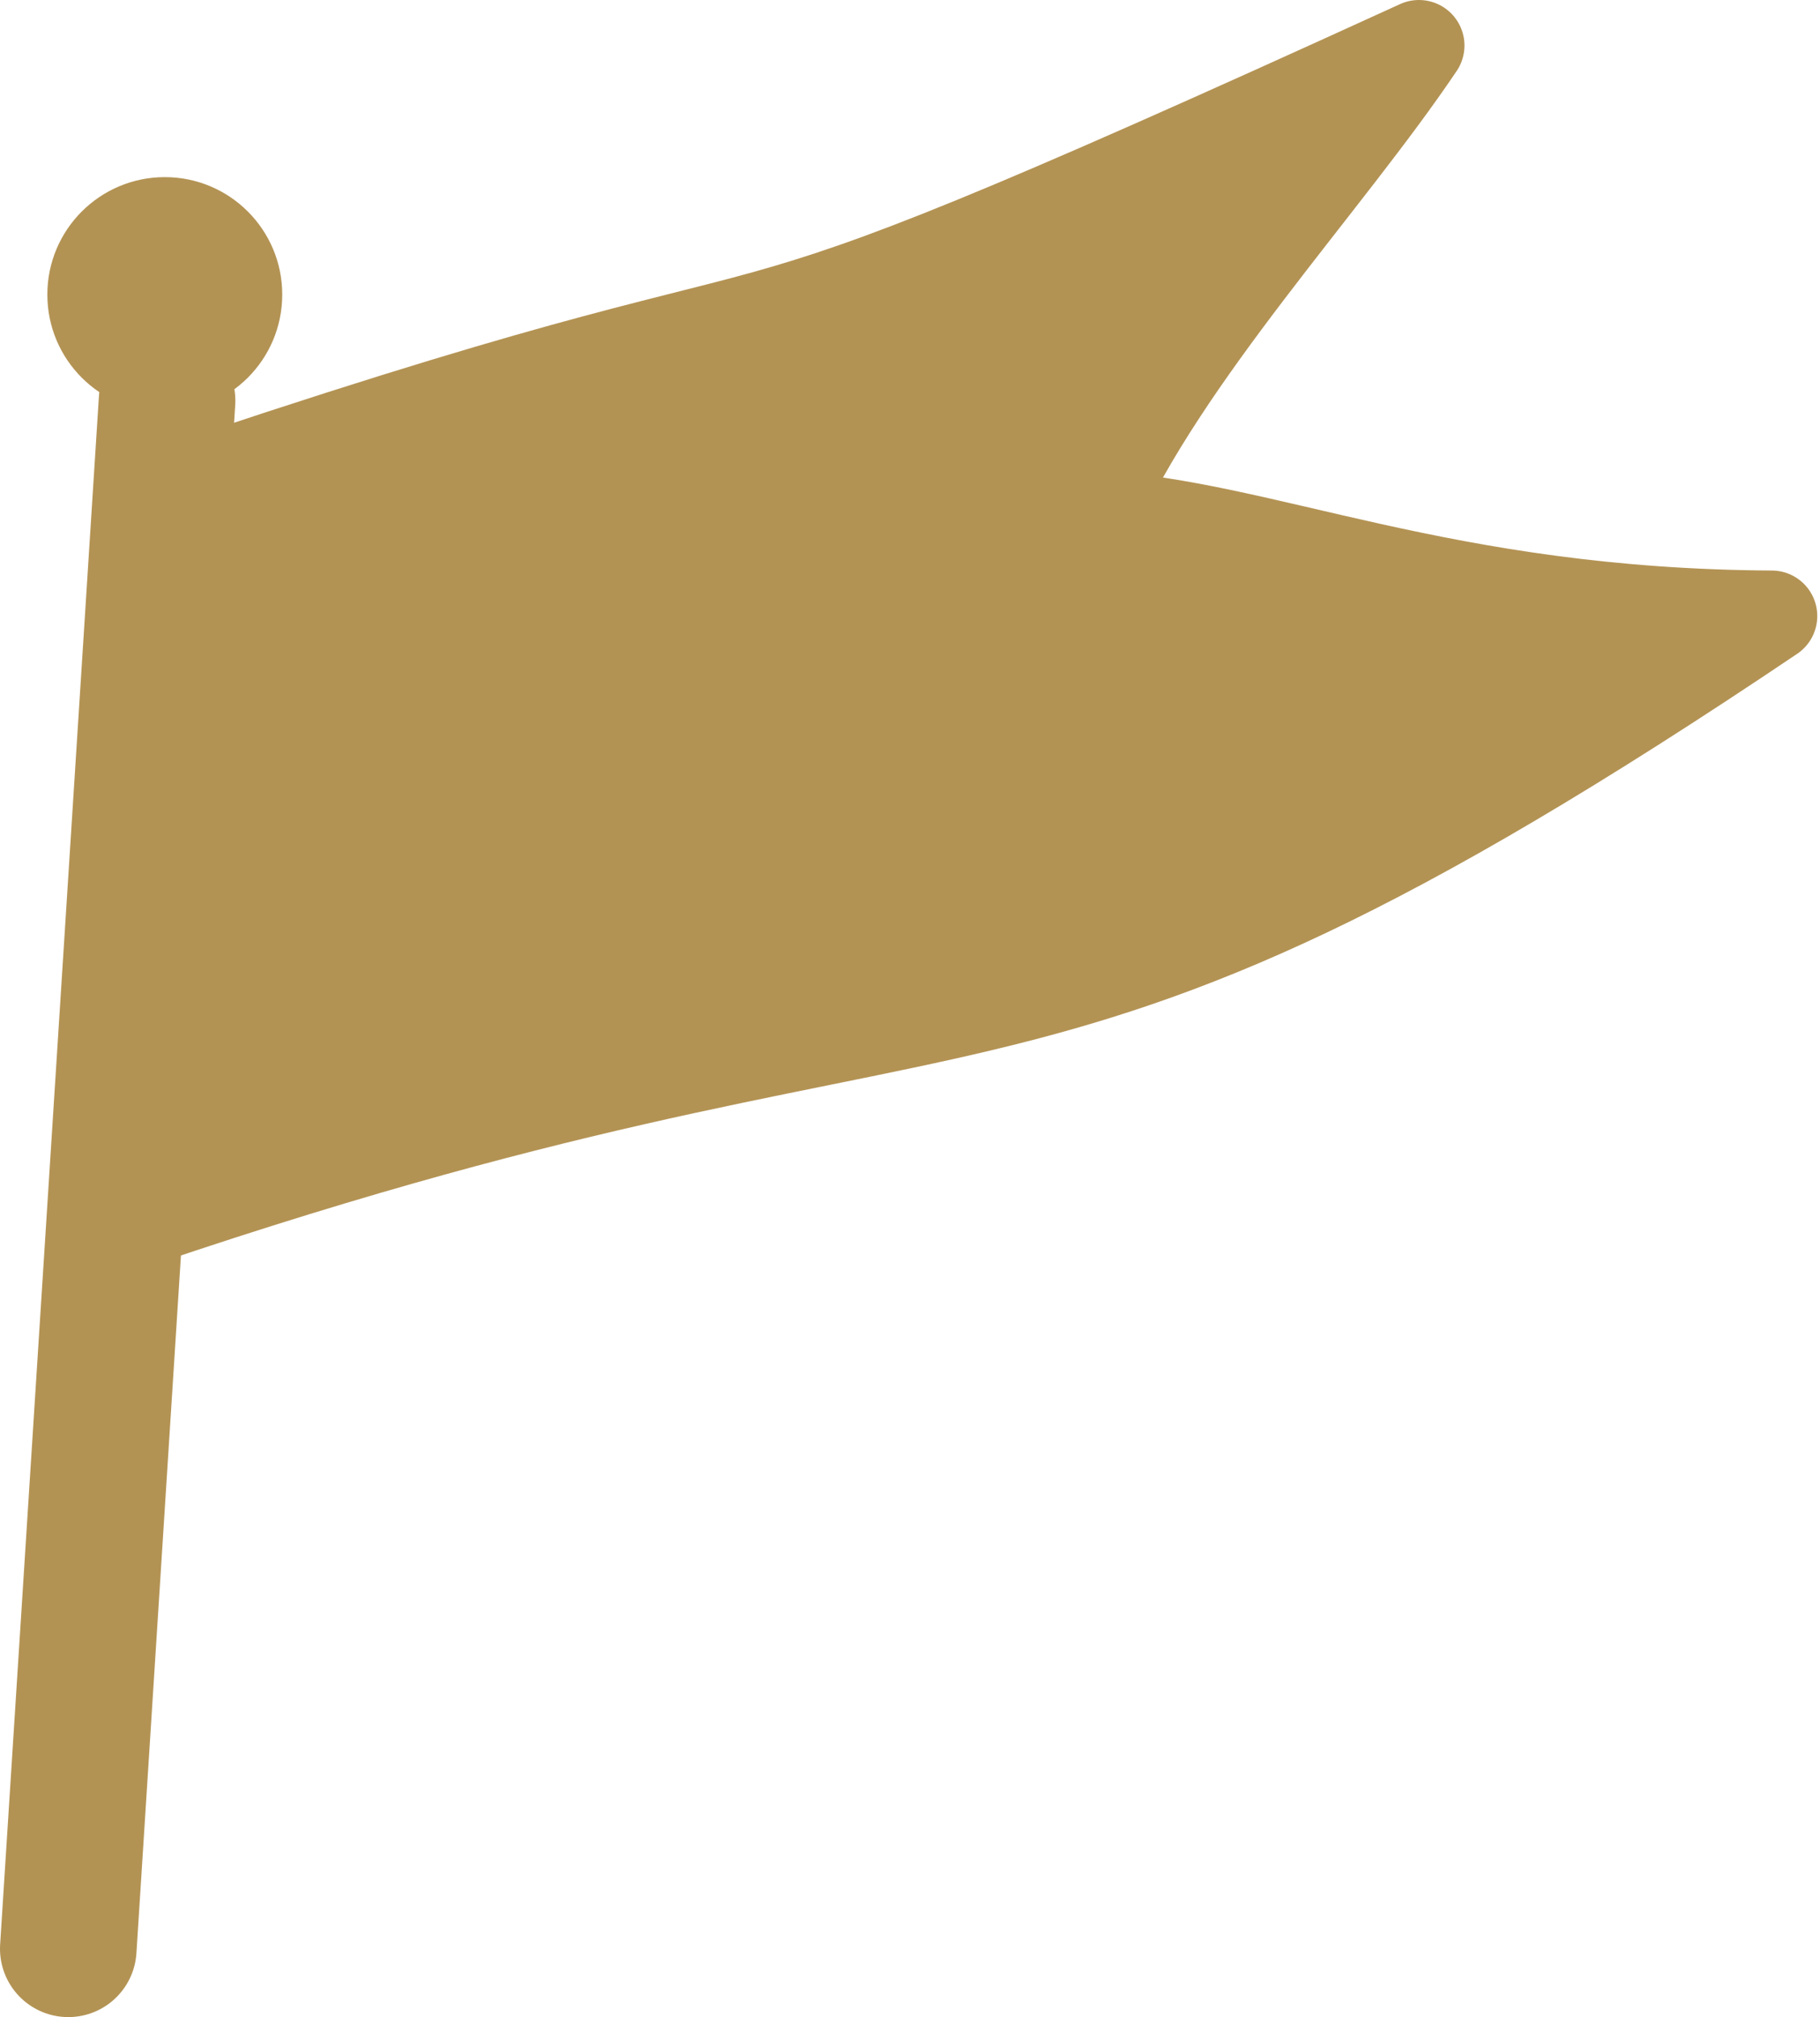
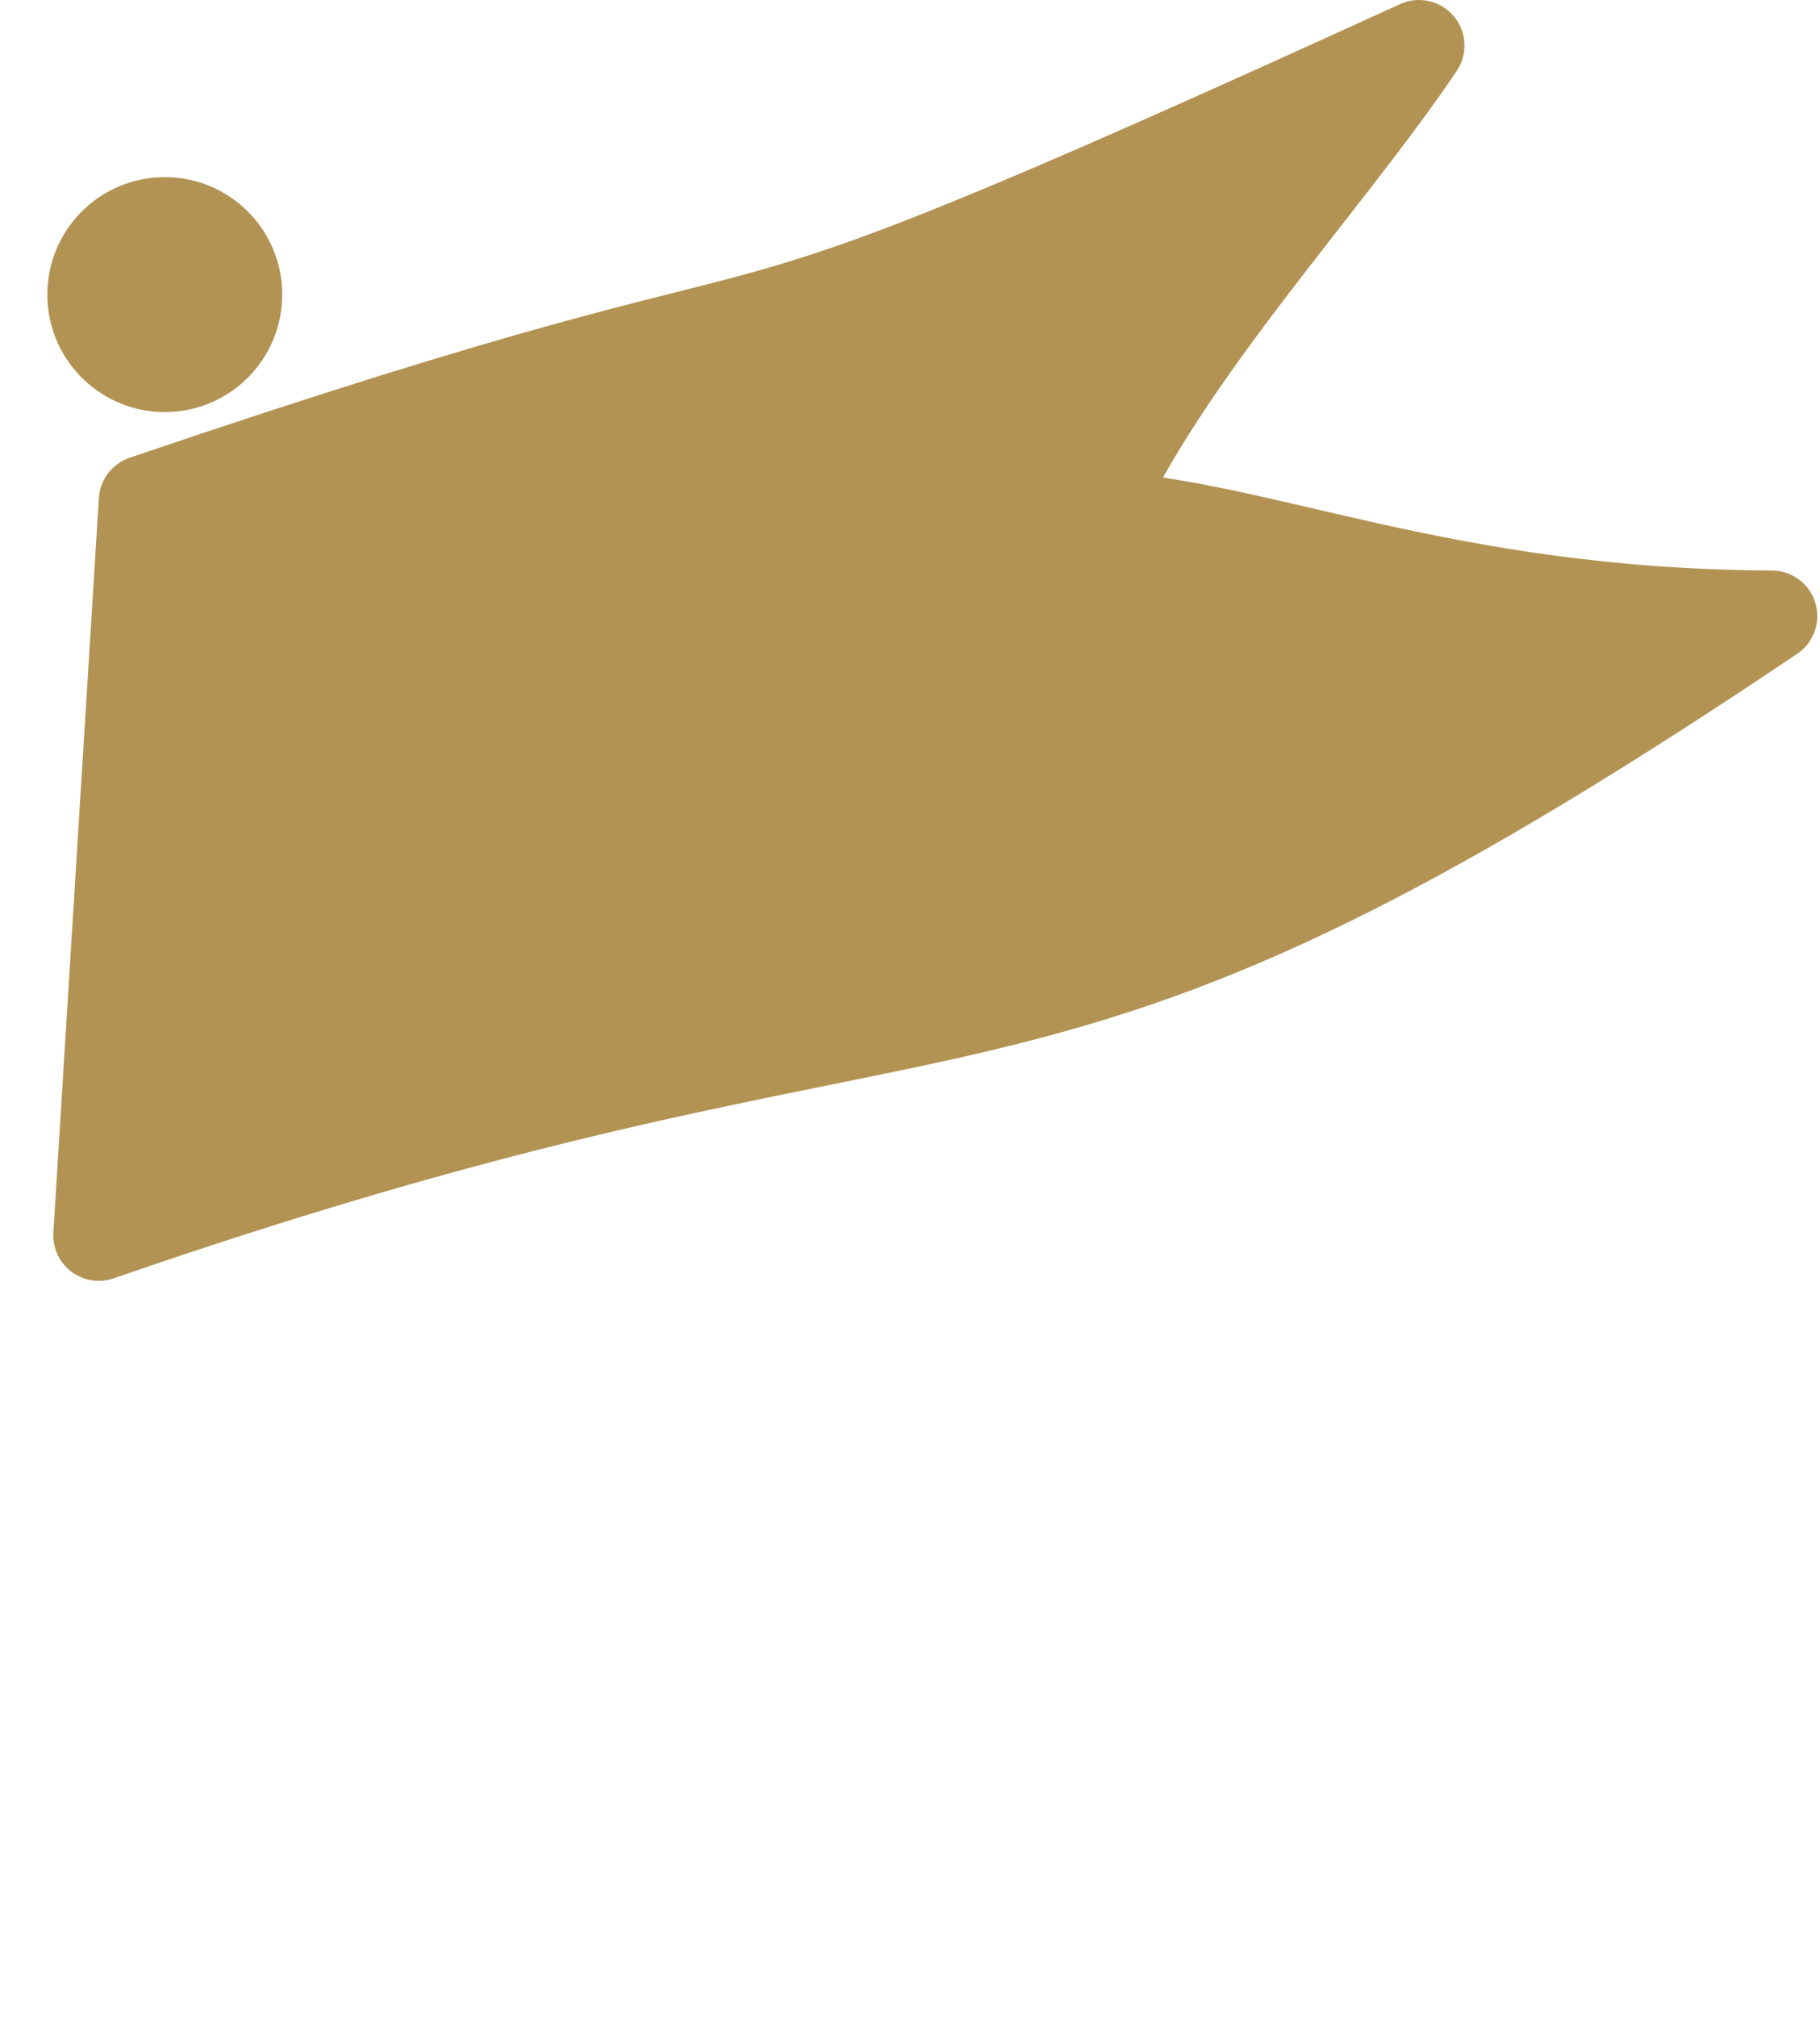
<svg xmlns="http://www.w3.org/2000/svg" viewBox="0 0 39.98 44.3">
  <defs>
    <style>.cls-1{fill:none;stroke-width:3px;}.cls-1,.cls-2{stroke:#b39354;stroke-linecap:round;stroke-linejoin:round;}.cls-2,.cls-3{fill:#b39354;}.cls-2{stroke-width:2px;}</style>
  </defs>
  <title>icn_flag38</title>
  <g id="レイヤー_2" data-name="レイヤー 2">
    <g id="コンテンツ">
-       <line class="cls-1" x1="3.67" y1="8.8" x2="1.5" y2="42.8" />
      <path class="cls-2" d="M24,11.33C25.59,7.77,29.11,4.06,31.17,1c-18.65,8.52-10.36,4-28,10l-1,16.13c20-6.92,19.52-2,36.75-13.6C31.65,13.49,27.76,11.53,24,11.33Z" />
      <circle class="cls-3" cx="3.62" cy="6.47" r="2.58" />
    </g>
  </g>
</svg>